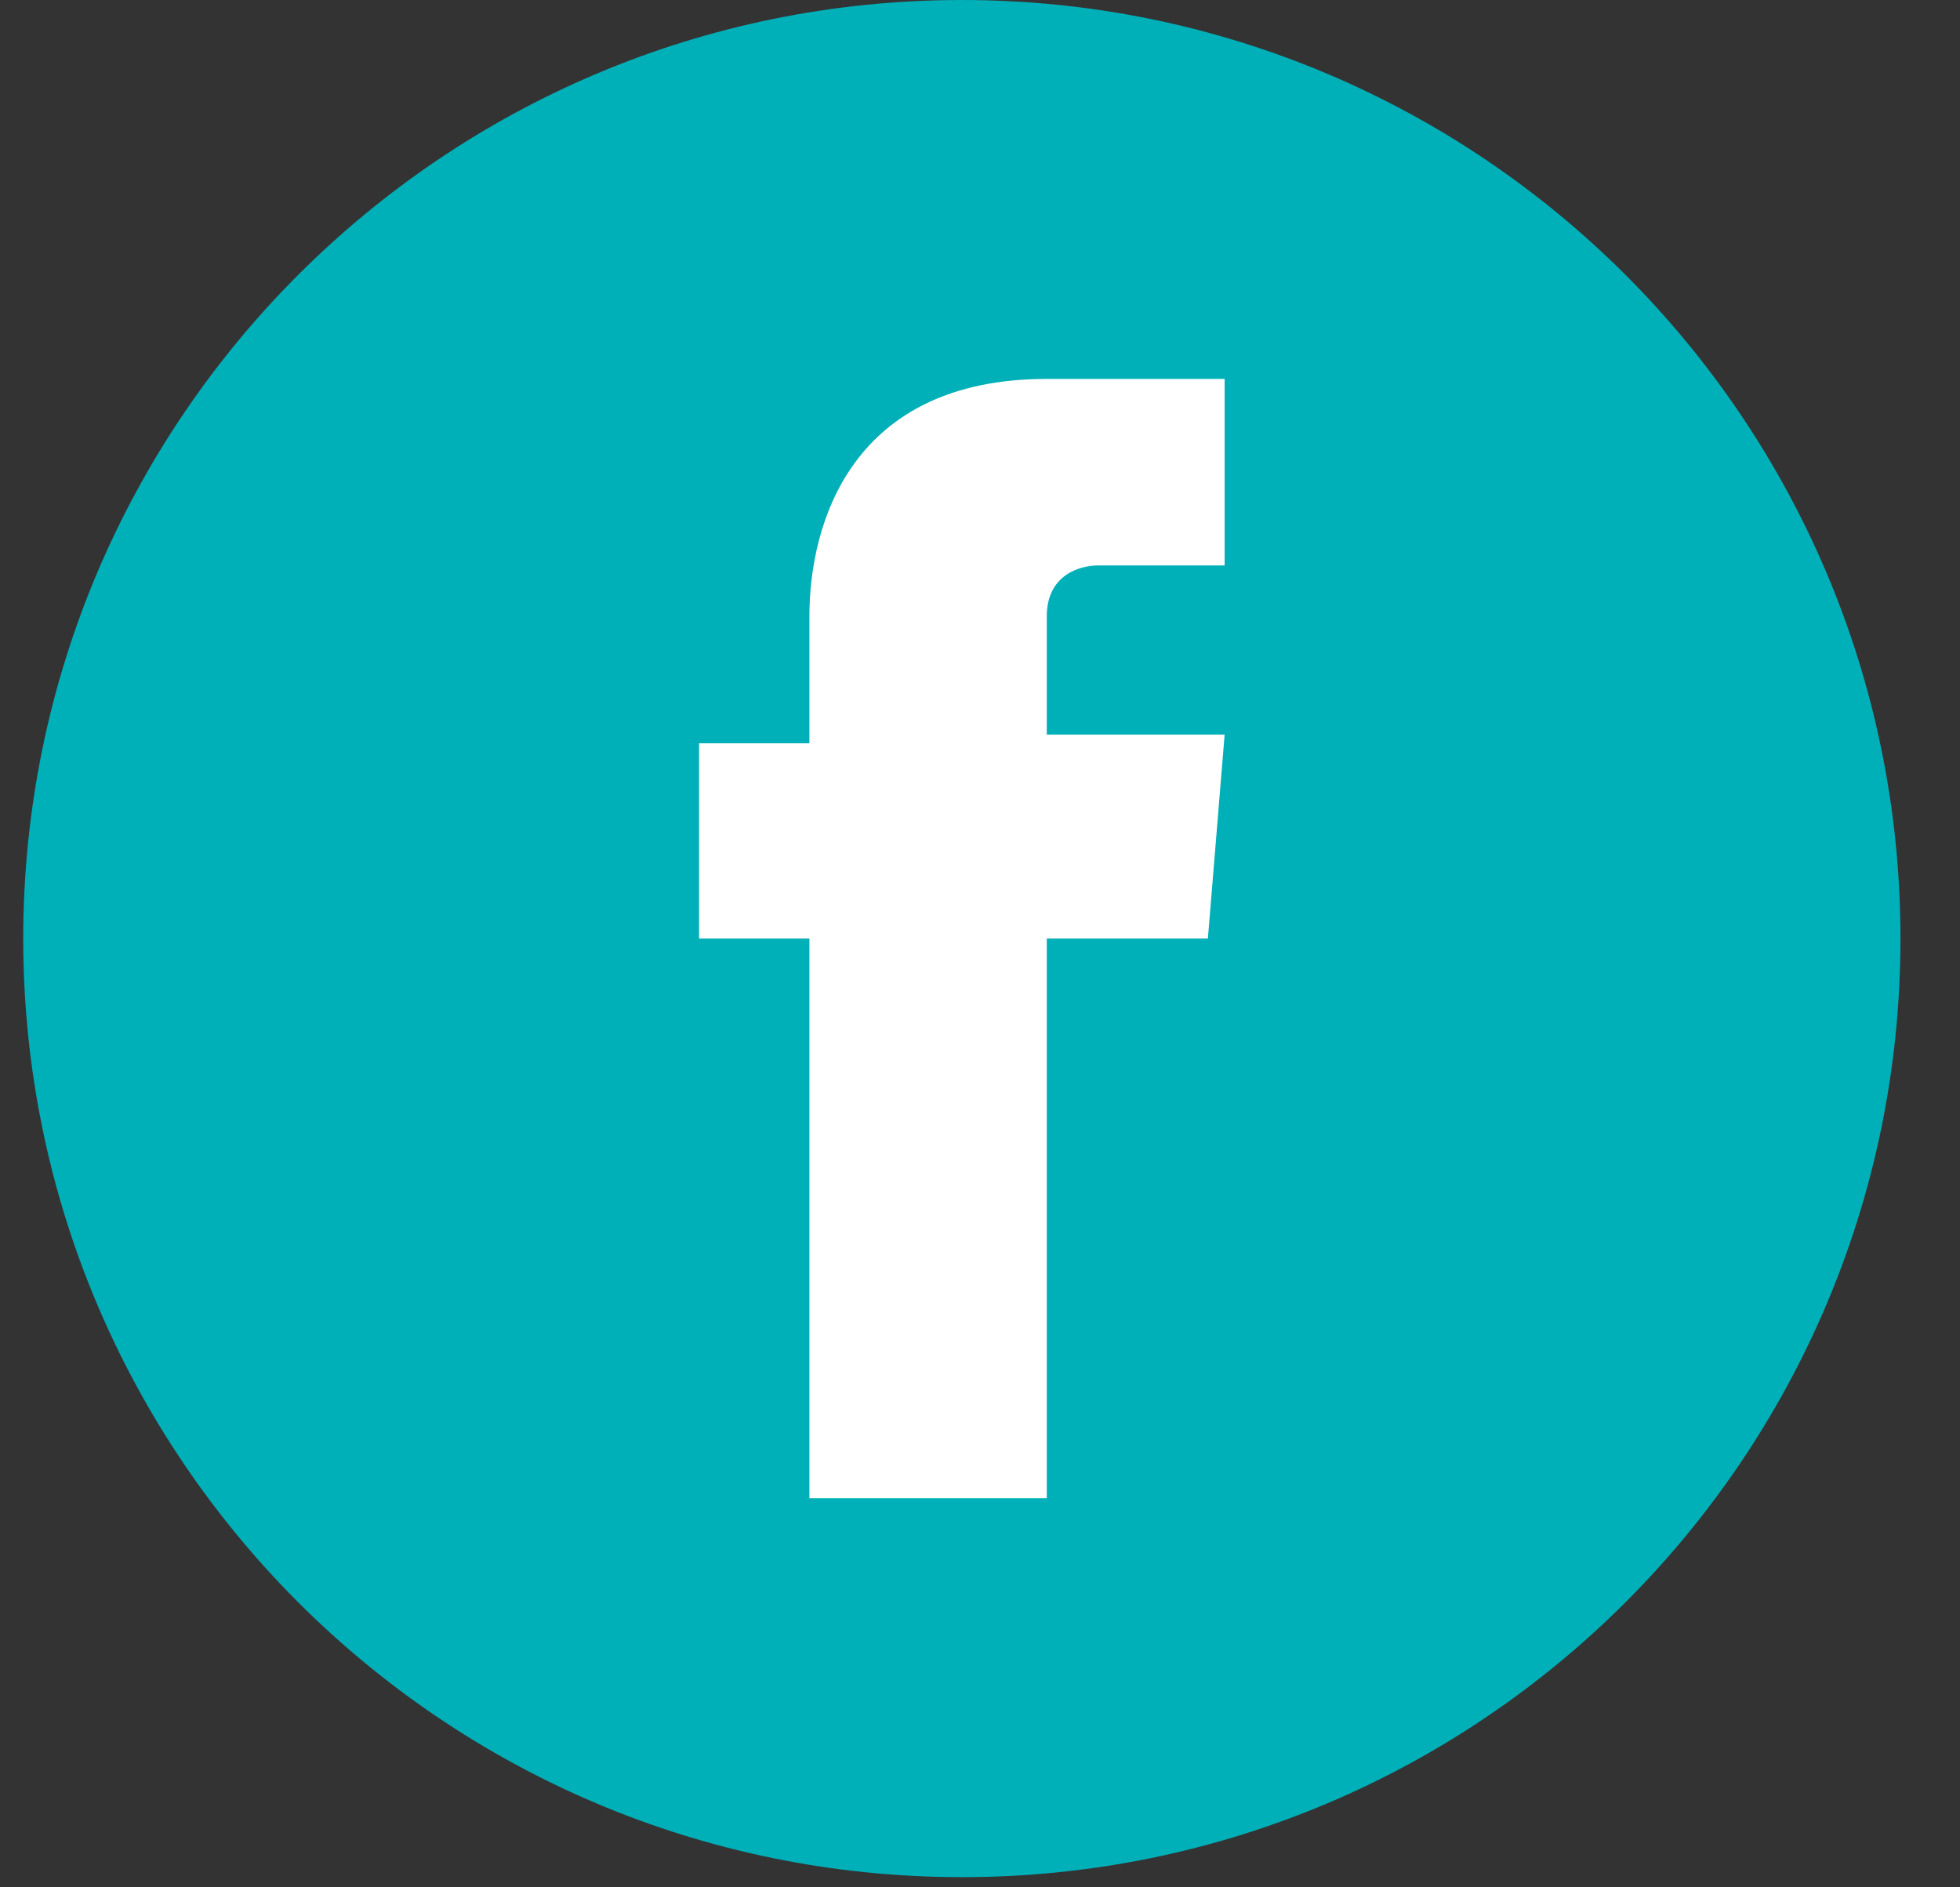
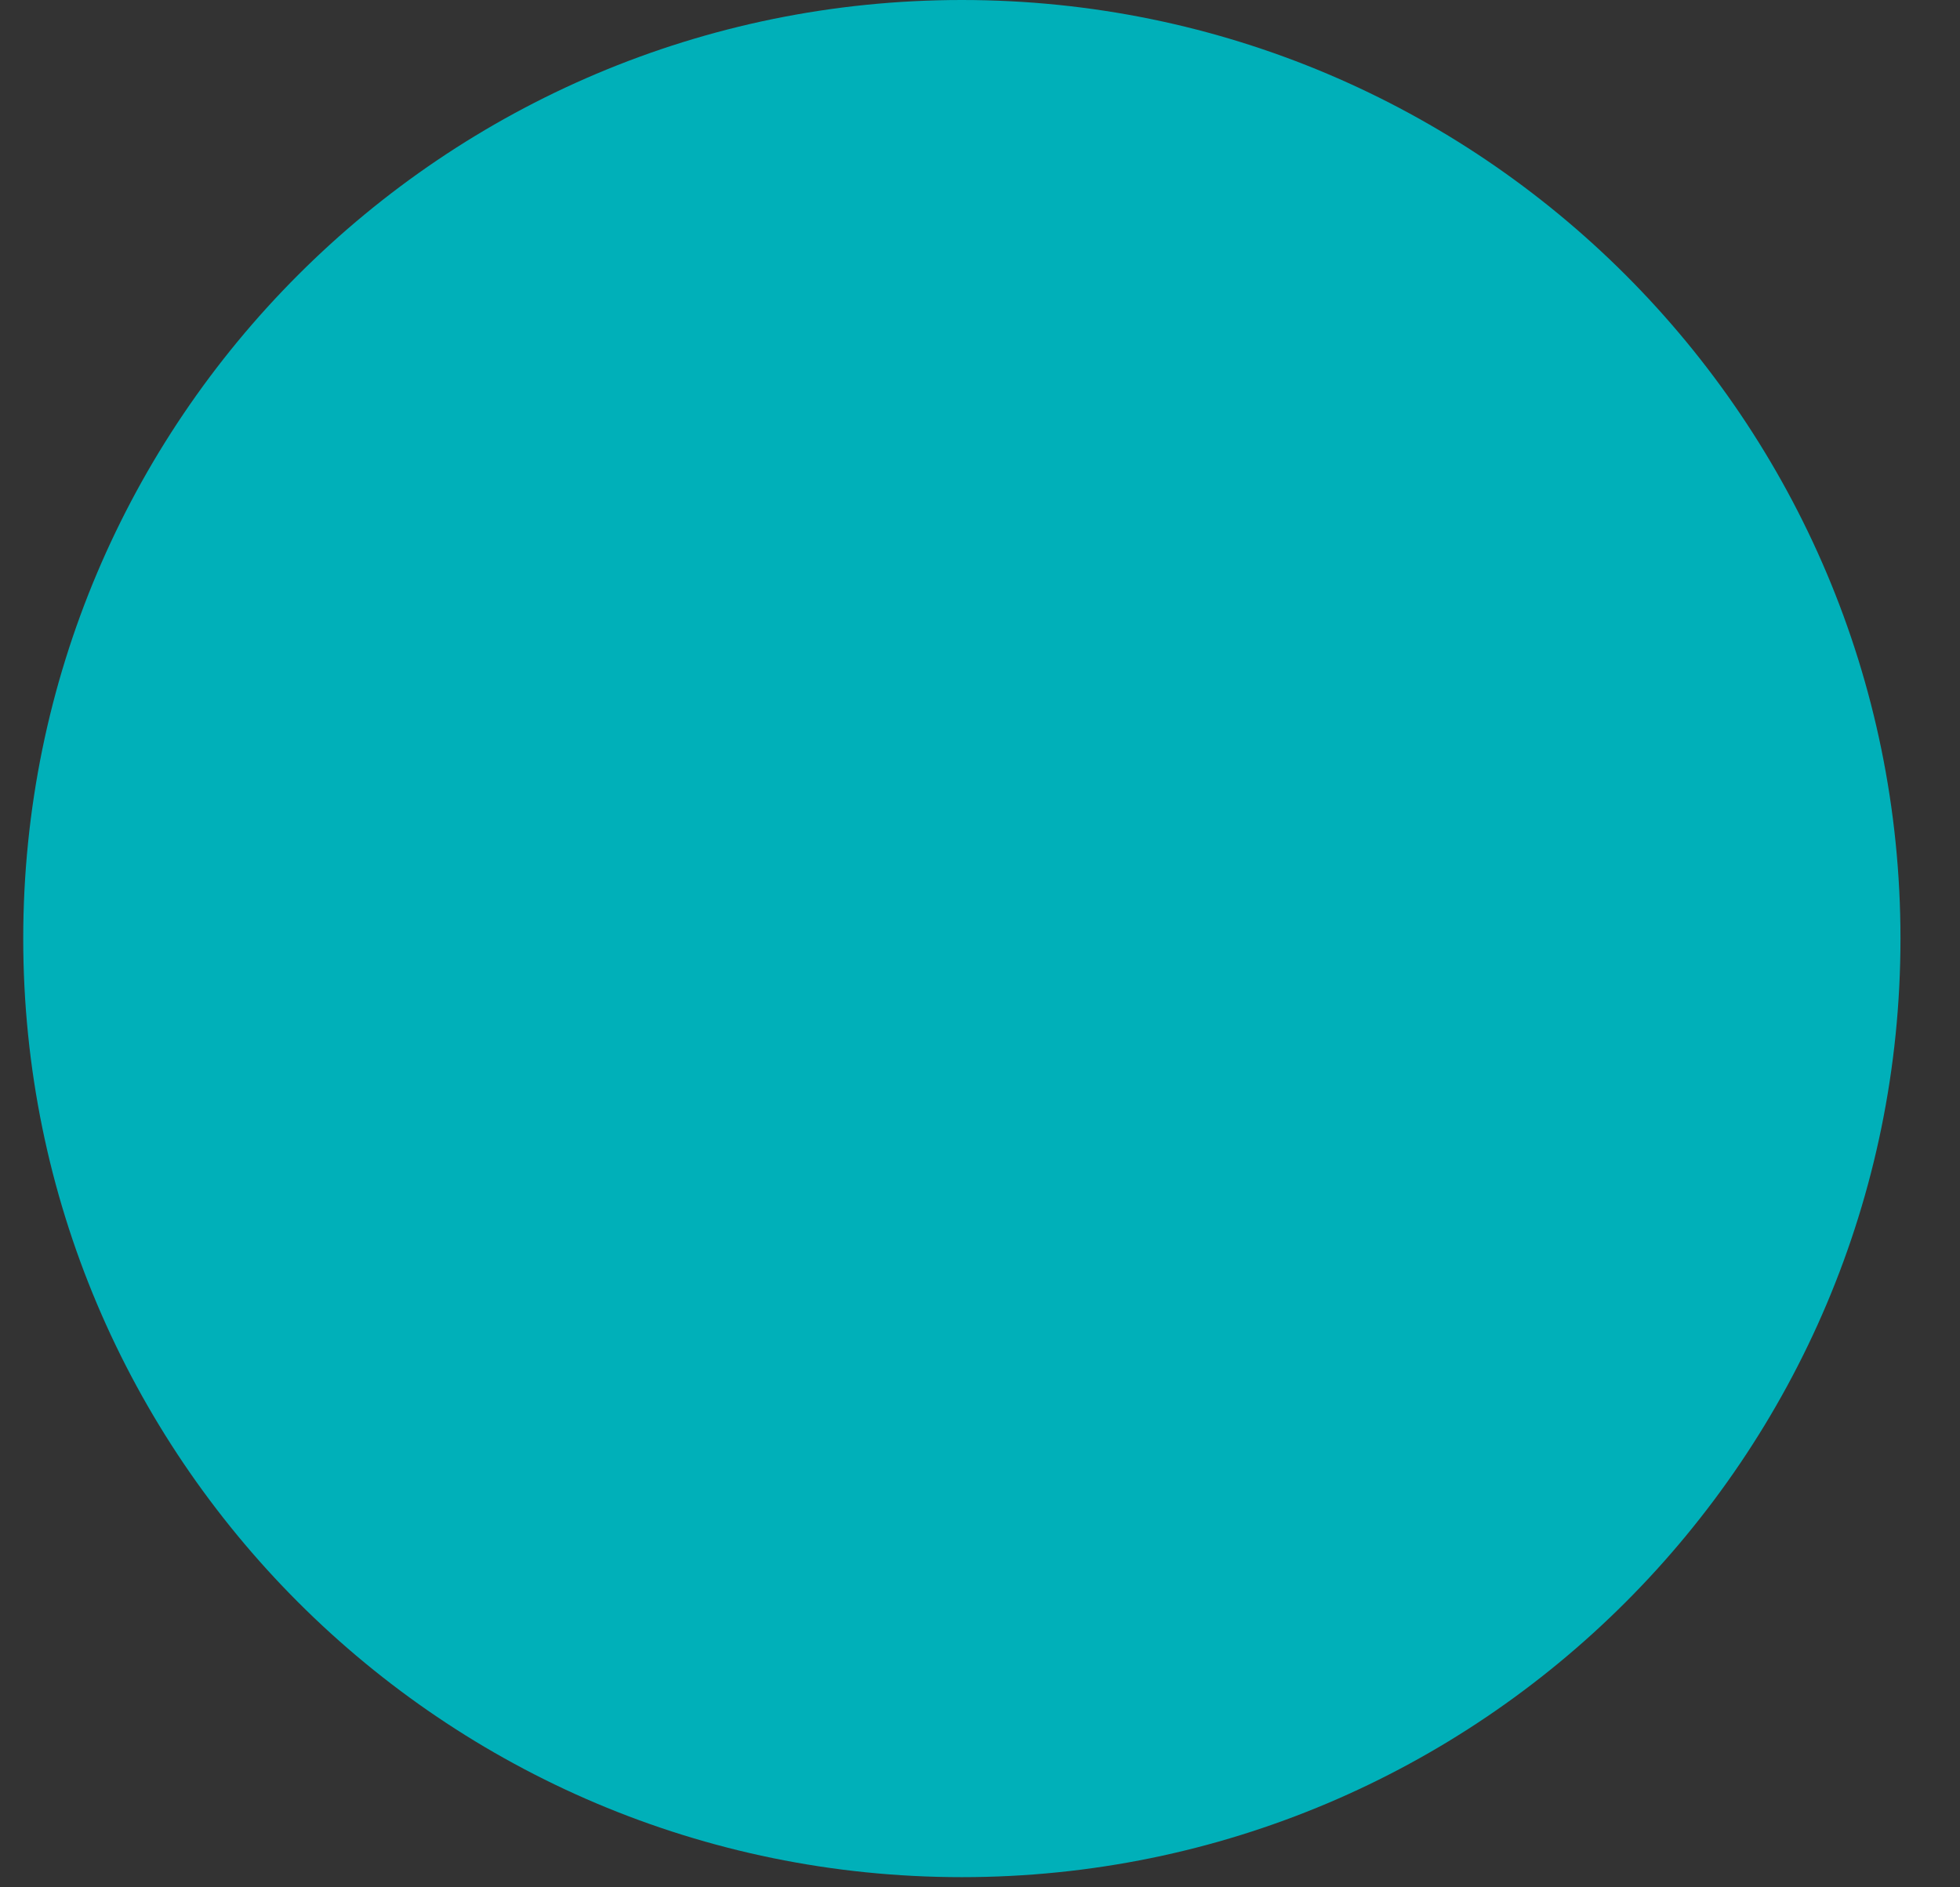
<svg xmlns="http://www.w3.org/2000/svg" width="27" height="26" viewBox="0 0 27 26" fill="none">
  <rect x="0" y="0" width="27" height="26" fill="#333333" stroke="none" />
  <path d="M13.25 25.86C20.391 25.86 26.18 20.071 26.18 12.93C26.18 5.789 20.391 0 13.25 0C6.109 0 0.32 5.789 0.32 12.93C0.32 20.071 6.109 25.86 13.25 25.86Z" fill="#00B0B9" />
-   <path d="M16.64 12.93H14.42V20.64H11.15V12.93H9.63V10.24H11.15V8.49C11.15 7.21 11.73 5.22 14.42 5.22H16.87V7.79H15.12C14.89 7.79 14.42 7.91 14.42 8.49V10.12H16.87L16.64 12.92V12.93Z" fill="white" />
</svg>